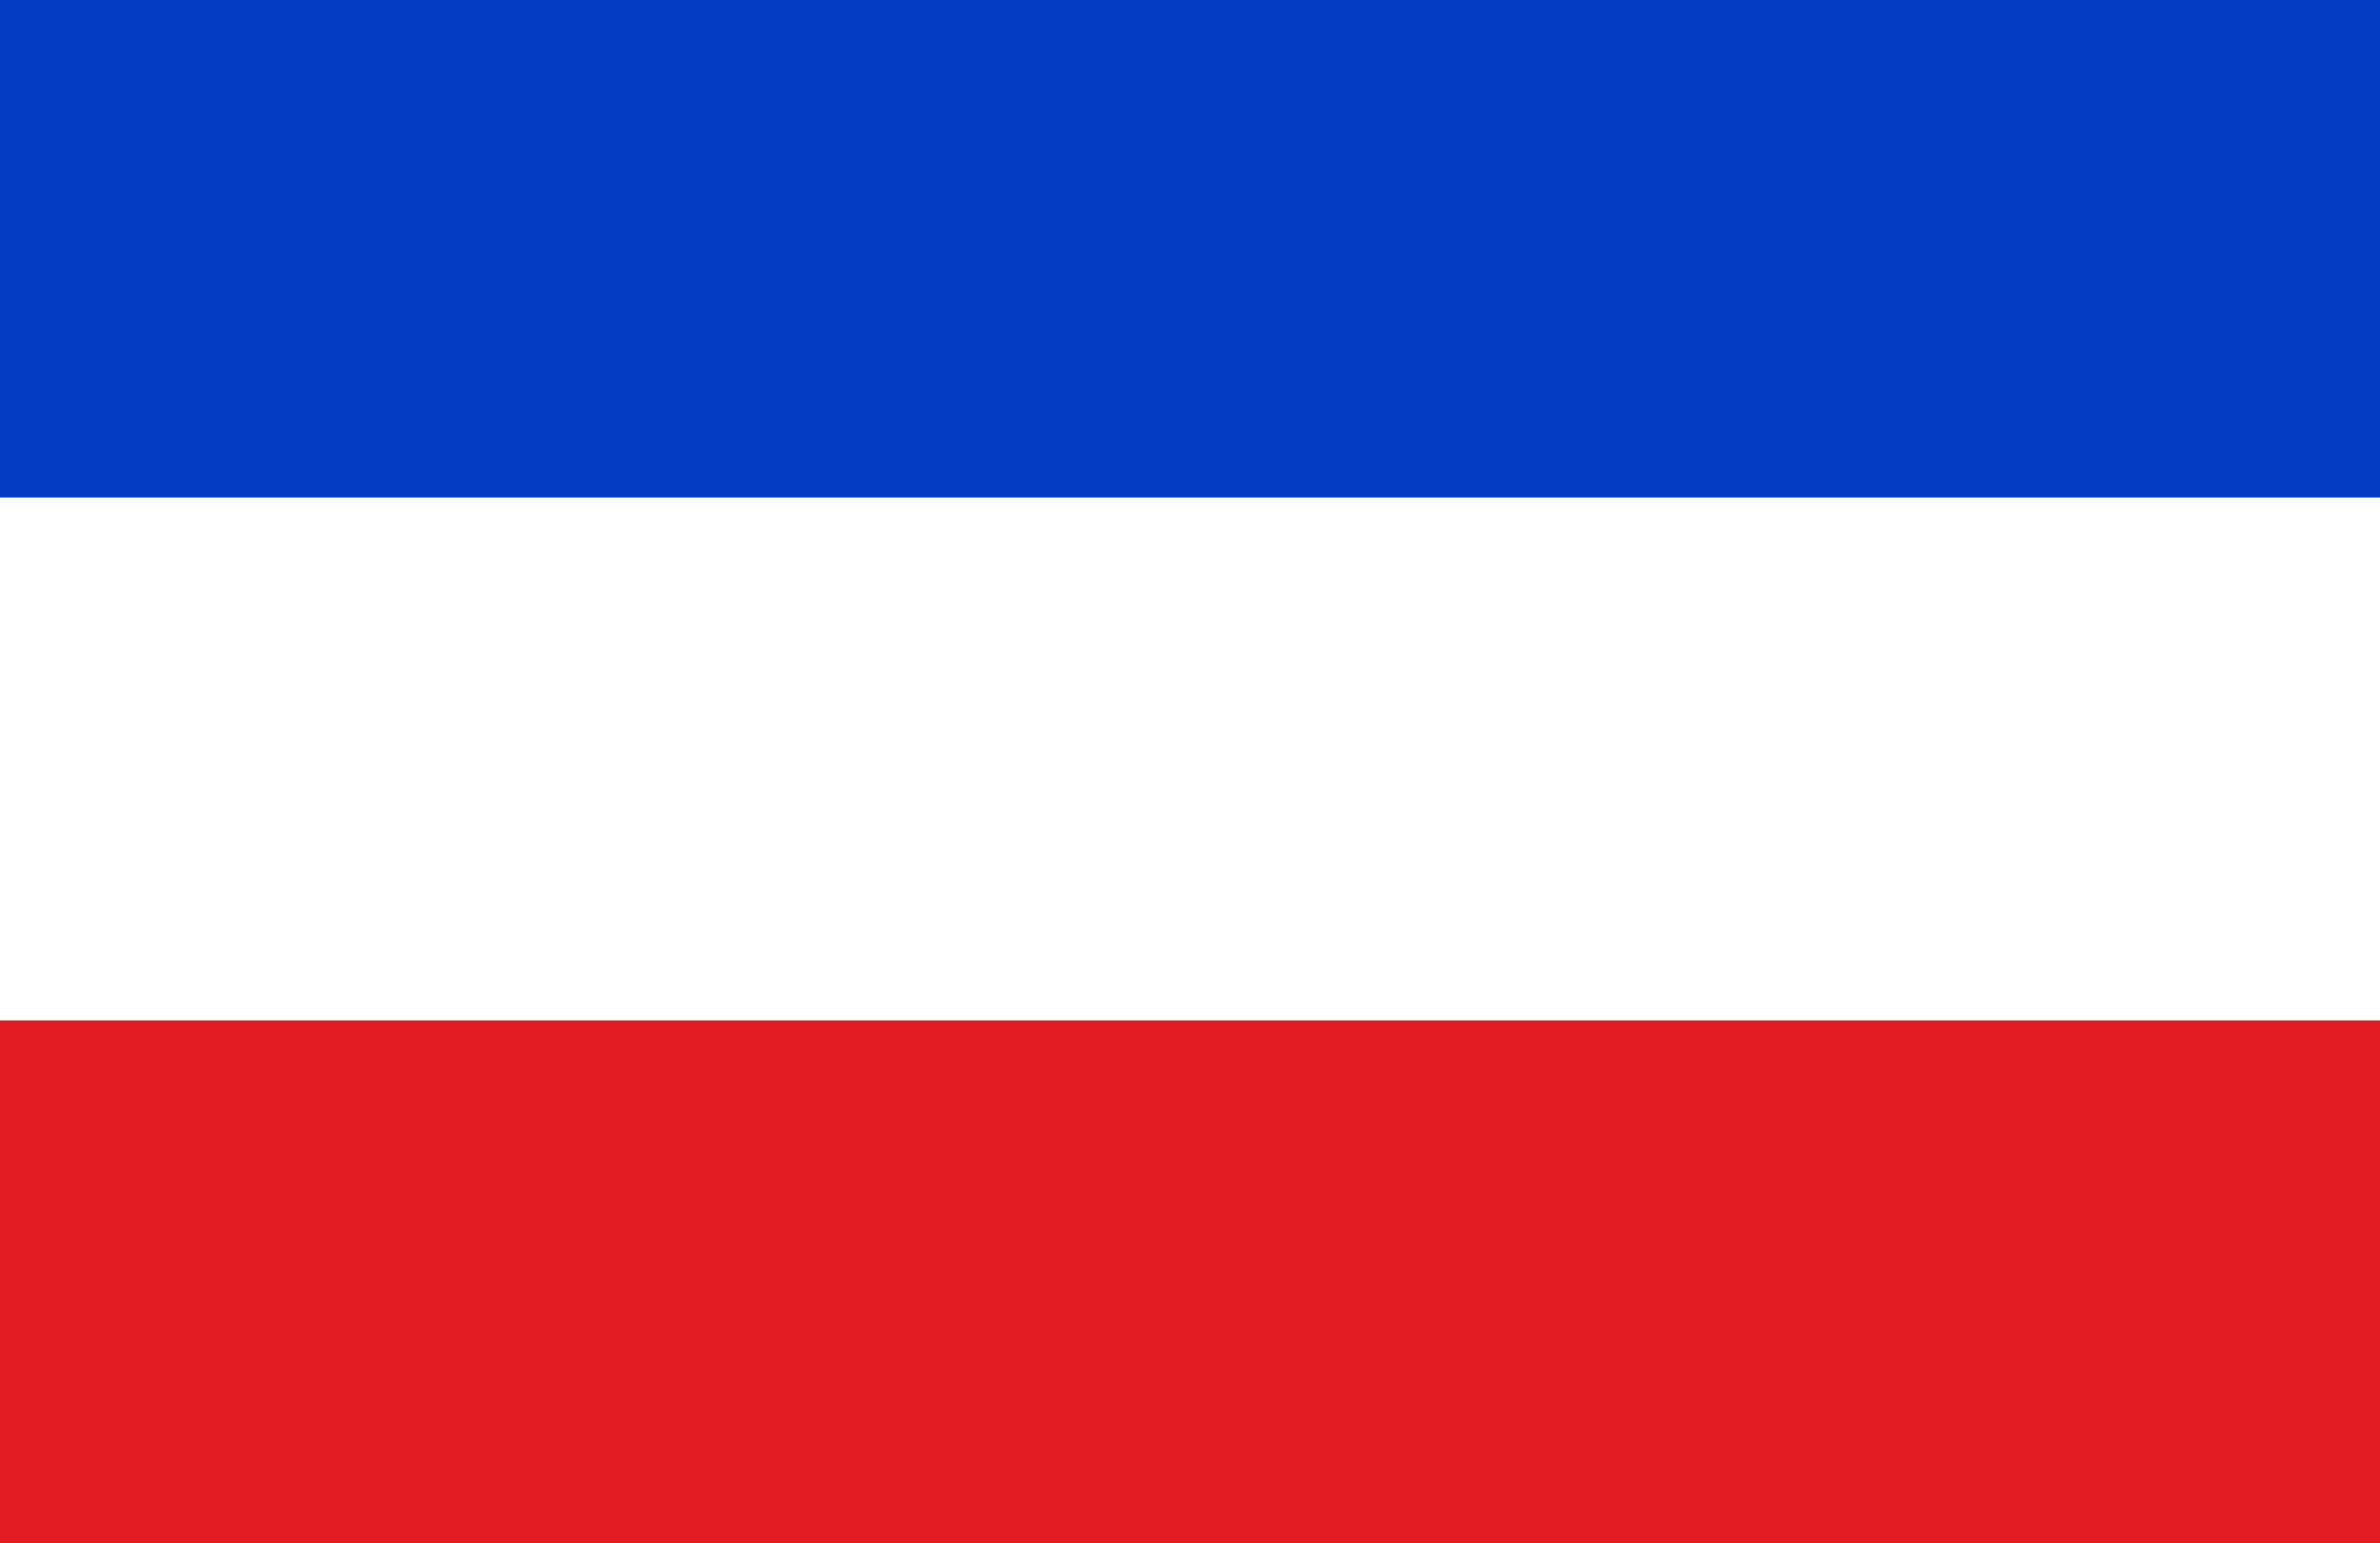
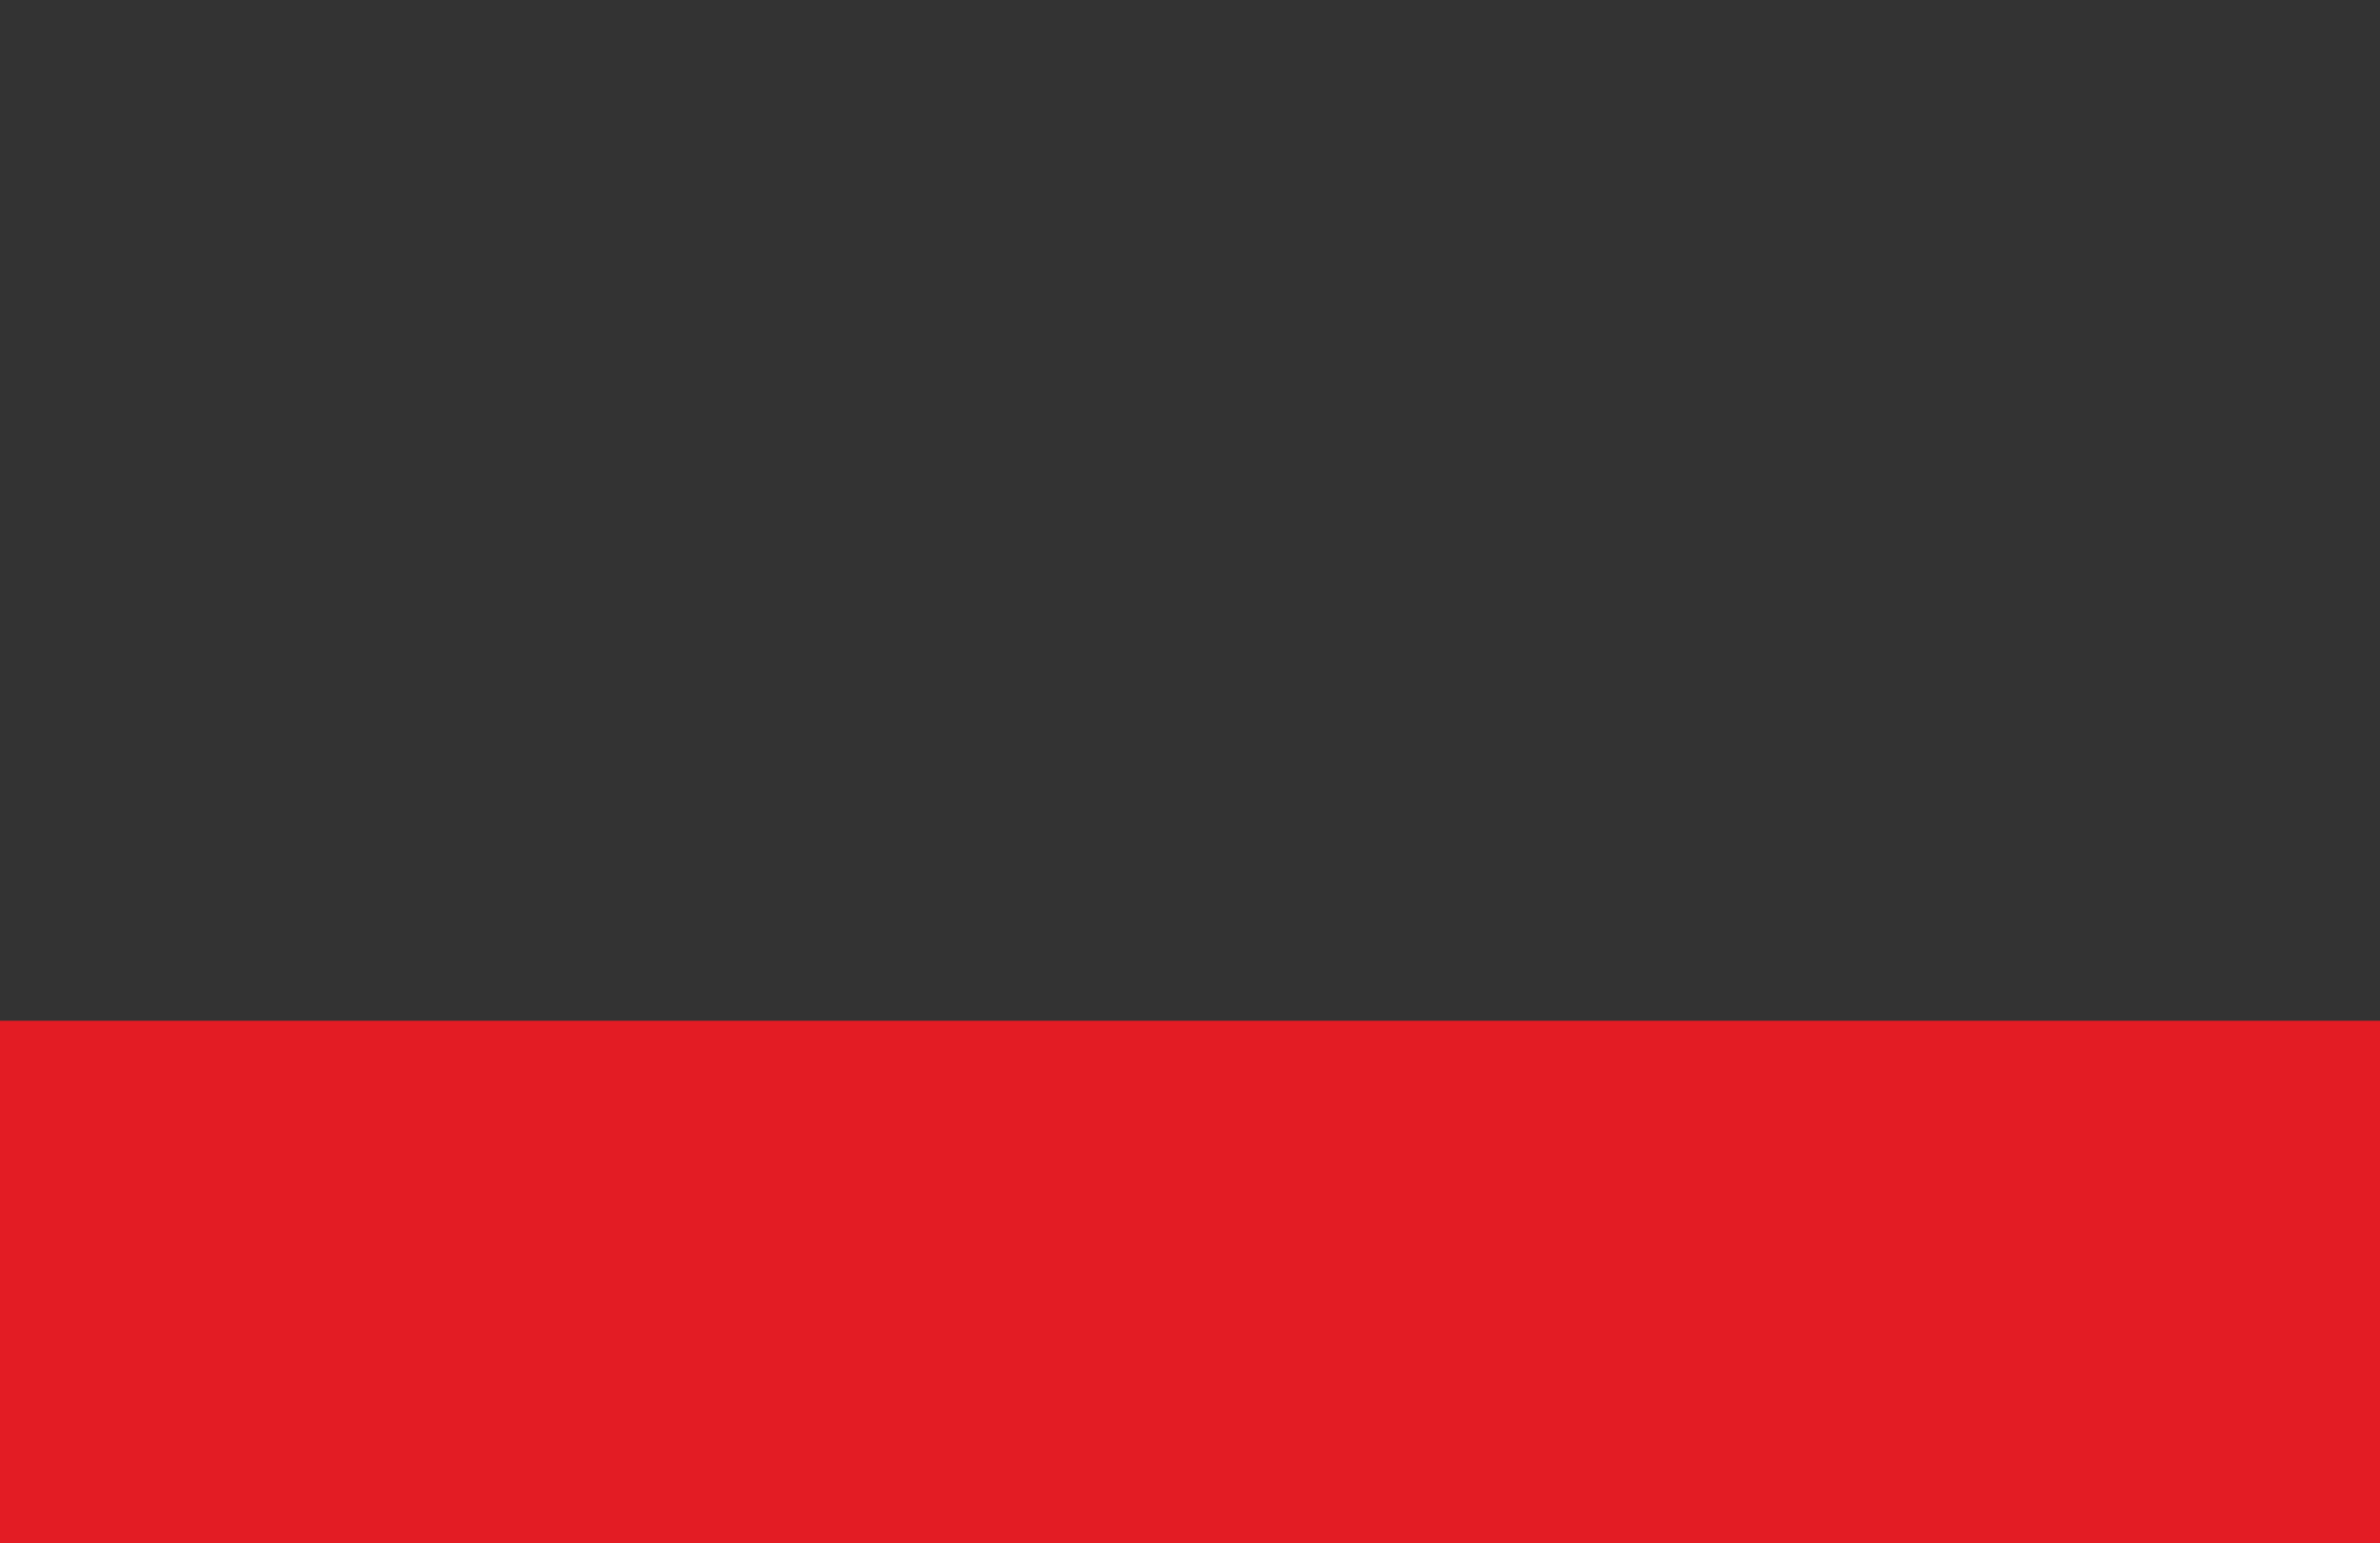
<svg xmlns="http://www.w3.org/2000/svg" id="svg" version="1.1" width="400" height="259.429" viewBox="0, 0, 400,259.429">
  <rect x="0" y="0" width="400" height="259.429" fill="#333333" stroke="none" />
  <g id="svgg">
-     <path id="path0" d="M0.000 127.579 L 0.000 171.577 200.000 171.577 L 400.000 171.577 400.000 127.579 L 400.000 83.582 200.000 83.582 L 0.000 83.582 0.000 127.579 " stroke="none" fill="#ffffff" fill-rule="evenodd" />
    <path id="path1" d="M0.000 215.574 L 0.000 259.572 200.000 259.572 L 400.000 259.572 400.000 215.574 L 400.000 171.577 200.000 171.577 L 0.000 171.577 0.000 215.574 " stroke="none" fill="#e31c24" fill-rule="evenodd" />
-     <path id="path2" d="M0.000 41.791 L 0.000 83.582 200.000 83.582 L 400.000 83.582 400.000 41.791 L 400.000 0.000 200.000 0.000 L 0.000 0.000 0.000 41.791 " stroke="none" fill="#043cc3" fill-rule="evenodd" />
  </g>
</svg>